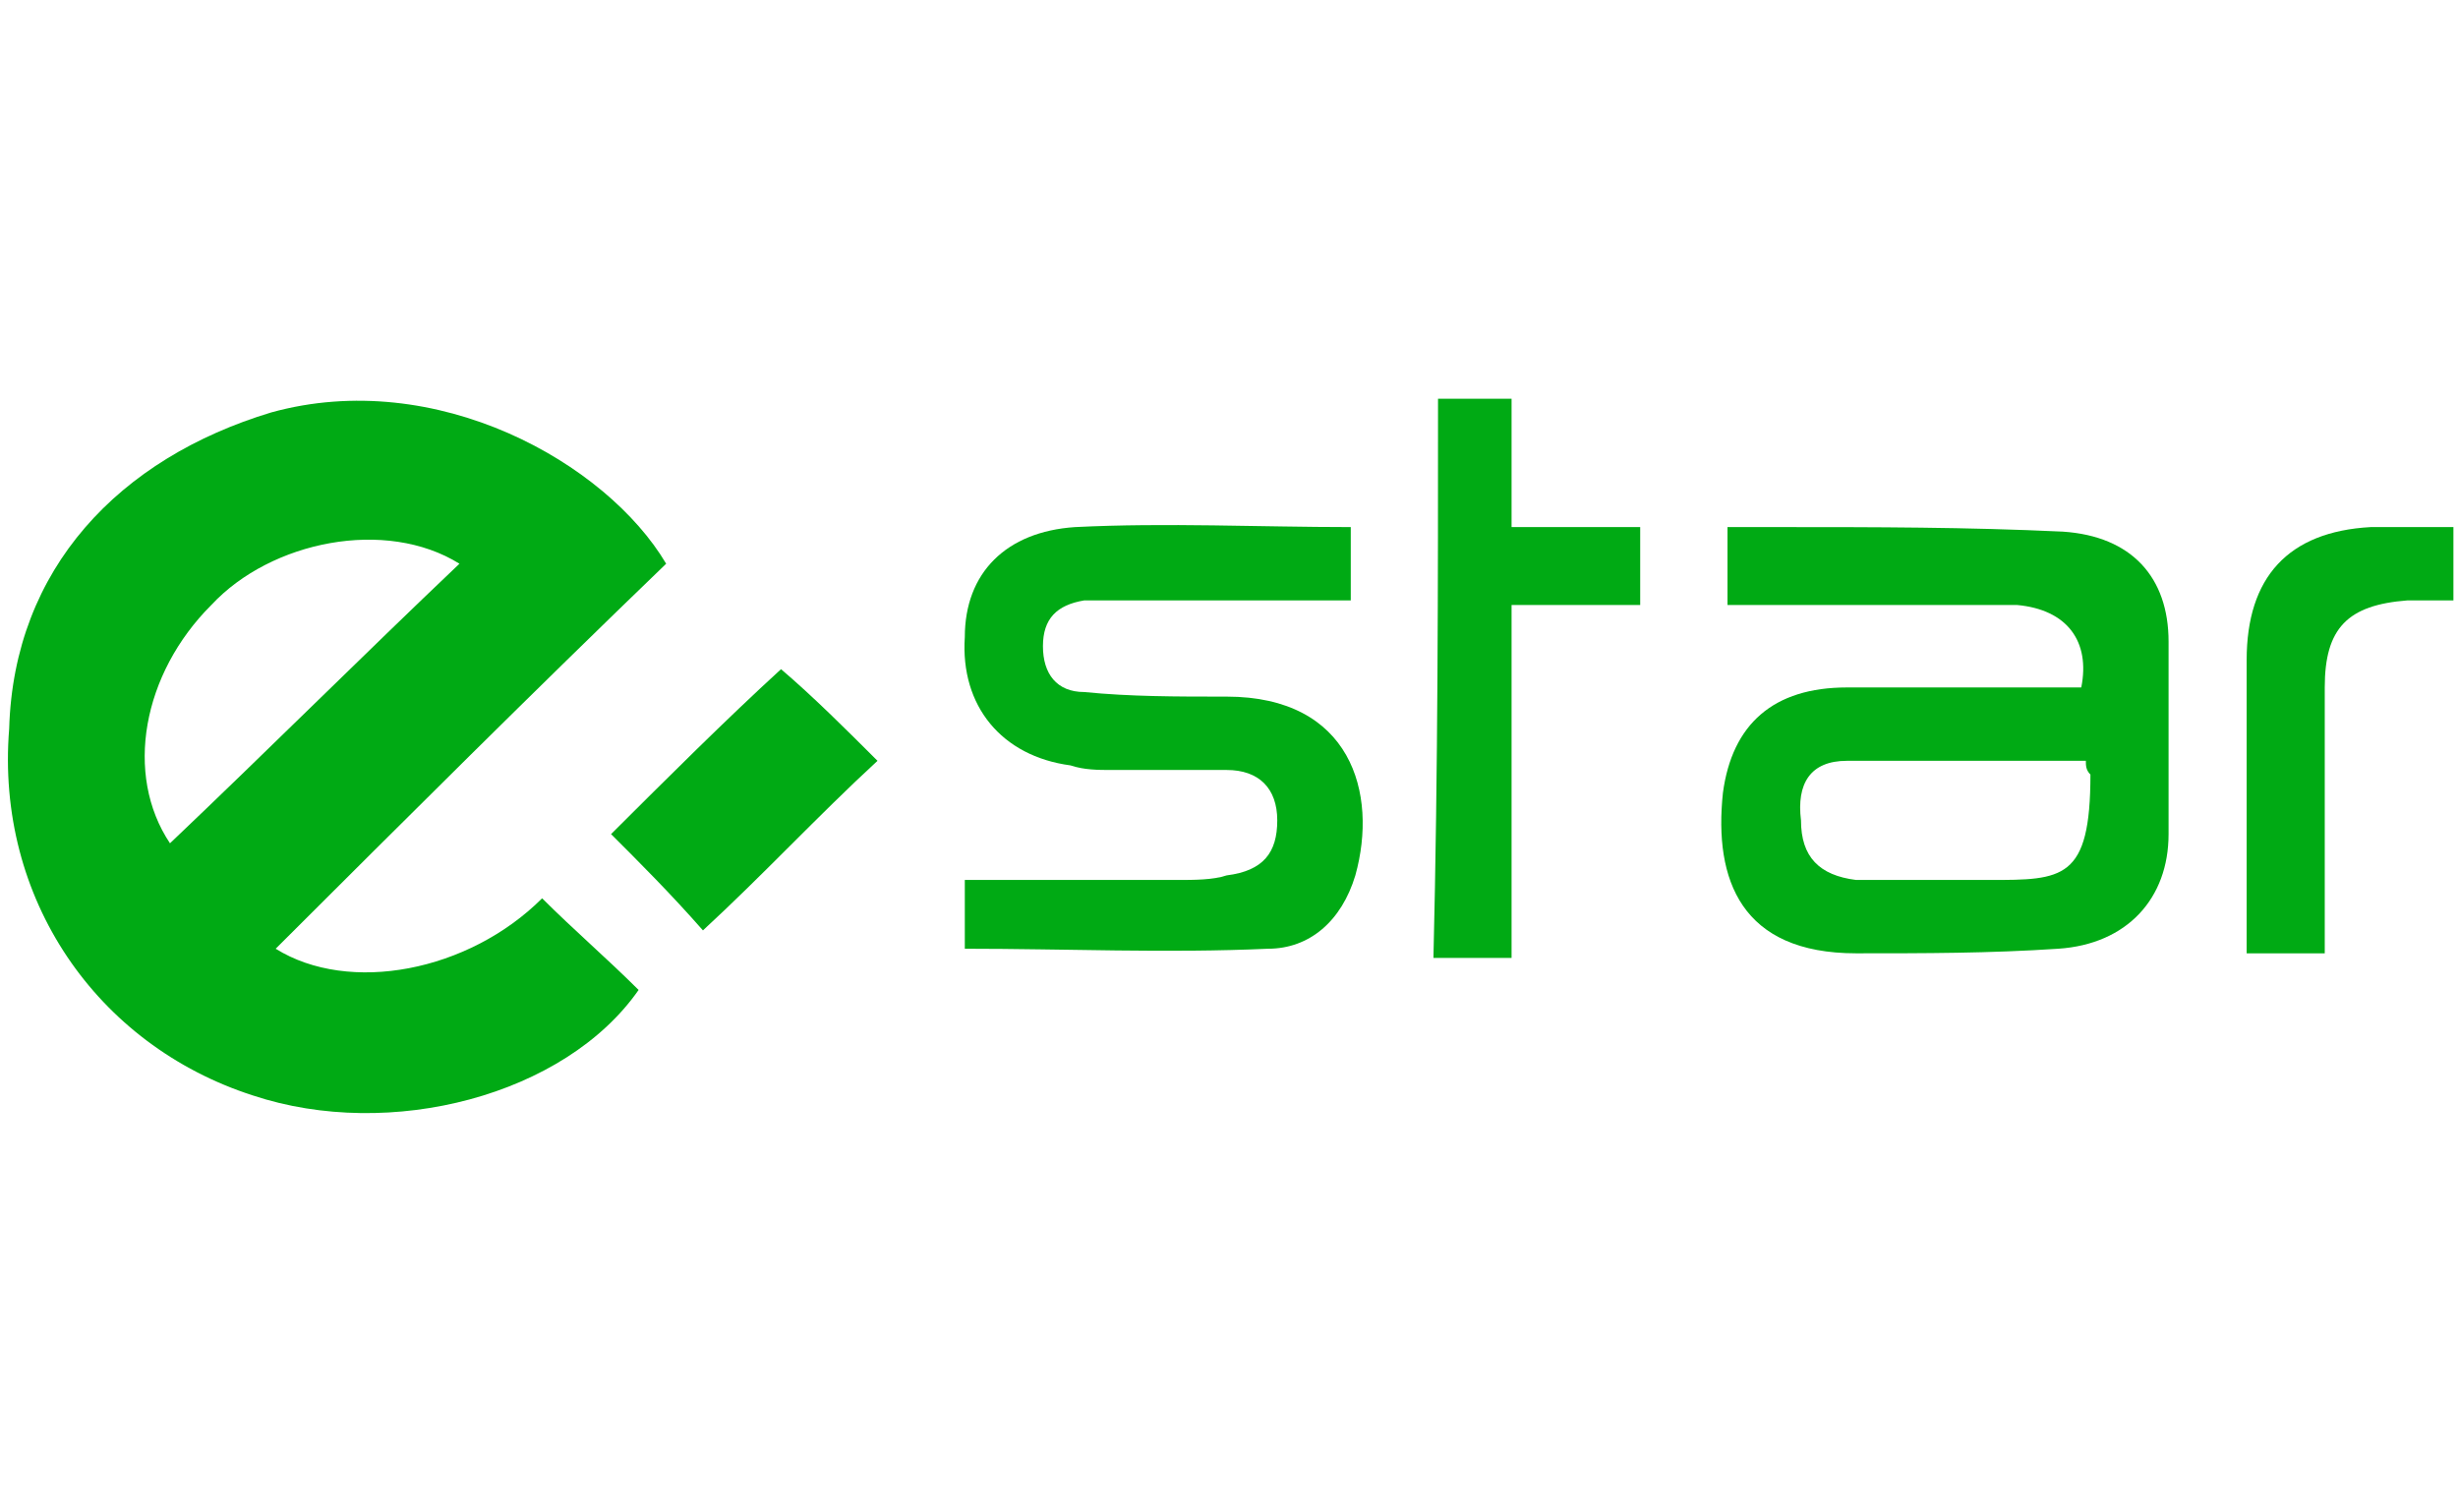
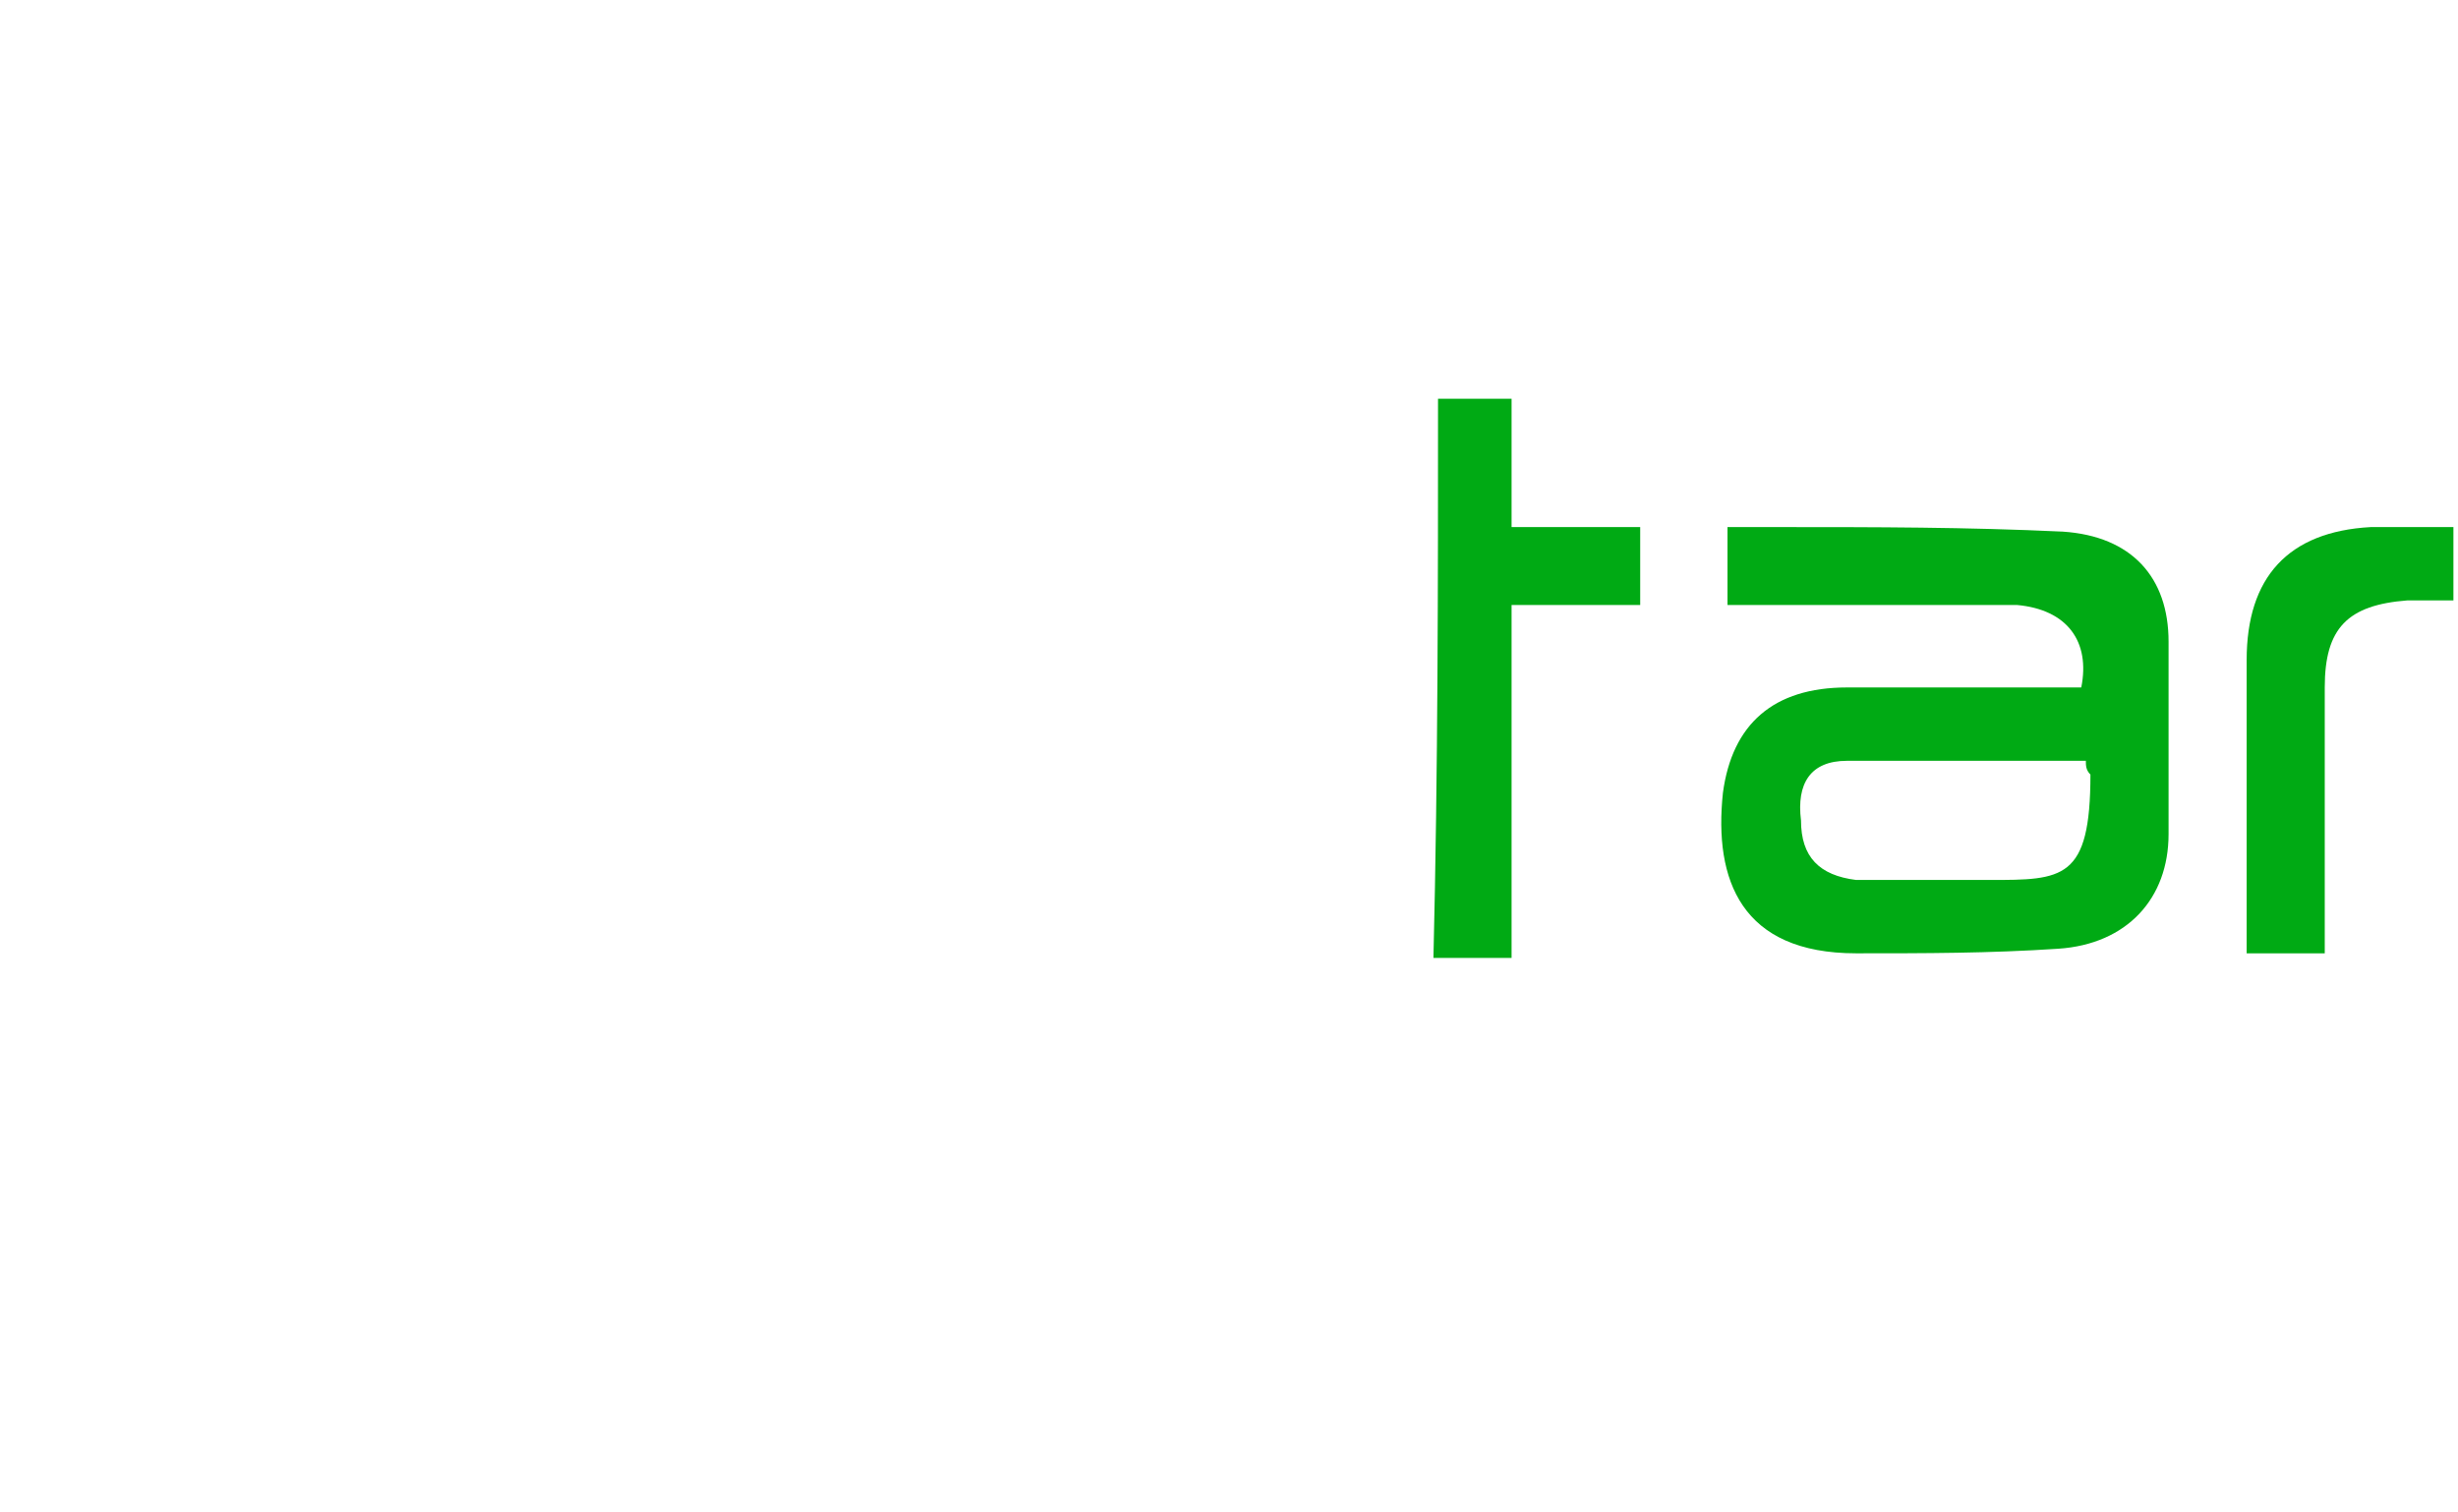
<svg xmlns="http://www.w3.org/2000/svg" width="52" height="32" viewBox="0 0 52 32" fill="none">
-   <path d="M14.093 11.927C11.275 14.642 8.553 17.358 5.832 20.073C7.387 21.042 9.914 20.558 11.469 19.006C12.149 19.685 12.83 20.267 13.51 20.945C11.955 23.176 8.262 24.145 5.346 23.176C2.041 22.109 -0.097 19.006 0.194 15.418C0.292 12.024 2.527 9.697 5.735 8.727C9.234 7.758 12.83 9.794 14.093 11.927ZM3.596 17.842C5.637 15.903 7.678 13.867 9.72 11.927C8.164 10.958 5.735 11.442 4.471 12.8C3.013 14.255 2.624 16.388 3.596 17.842Z" fill="#00AA14" />
  <path d="M36.546 12.8V11.152H37.712C39.656 11.152 41.6 11.152 43.641 11.248C45.099 11.345 45.877 12.218 45.877 13.576V17.648C45.877 19.006 45.002 19.976 43.544 20.073C42.086 20.17 40.725 20.17 39.267 20.17C36.837 20.17 36.254 18.618 36.449 16.776C36.643 15.321 37.518 14.545 39.073 14.545H44.03C44.224 13.576 43.738 12.897 42.669 12.8H36.546ZM44.127 16.097H39.073C38.295 16.097 38.004 16.582 38.101 17.358C38.101 18.133 38.49 18.521 39.267 18.618H42.086C43.641 18.618 44.224 18.618 44.224 16.388C44.127 16.291 44.127 16.194 44.127 16.097Z" fill="#00AA14" />
-   <path d="M20.411 20.073V18.618H24.882C25.271 18.618 25.66 18.618 25.951 18.521C26.729 18.424 27.021 18.036 27.021 17.358C27.021 16.679 26.632 16.291 25.951 16.291H23.521C23.23 16.291 22.938 16.291 22.647 16.194C21.189 16 20.314 14.933 20.411 13.479C20.411 12.121 21.286 11.248 22.744 11.152C24.688 11.055 26.632 11.152 28.576 11.152V12.703H22.938C22.355 12.8 22.064 13.091 22.064 13.673C22.064 14.255 22.355 14.642 22.938 14.642C23.91 14.739 24.882 14.739 25.951 14.739C28.576 14.739 29.159 16.776 28.673 18.521C28.381 19.491 27.701 20.073 26.826 20.073C24.688 20.17 22.549 20.073 20.411 20.073Z" fill="#00AA14" />
  <path d="M30.422 8.436H31.978V11.152H34.699V12.8H31.978V20.267H30.325C30.422 16.291 30.422 12.315 30.422 8.436Z" fill="#00AA14" />
  <path d="M51.903 11.152V12.703H50.931C49.667 12.8 49.181 13.285 49.181 14.545V20.17H47.529V13.964C47.529 12.218 48.404 11.248 50.153 11.152H51.903Z" fill="#00AA14" />
-   <path d="M12.927 17.648C14.094 16.485 15.357 15.224 16.523 14.158C17.204 14.739 17.884 15.418 18.564 16.097C17.301 17.261 16.135 18.521 14.871 19.685C14.191 18.909 13.51 18.23 12.927 17.648Z" fill="#00AA14" />
</svg>